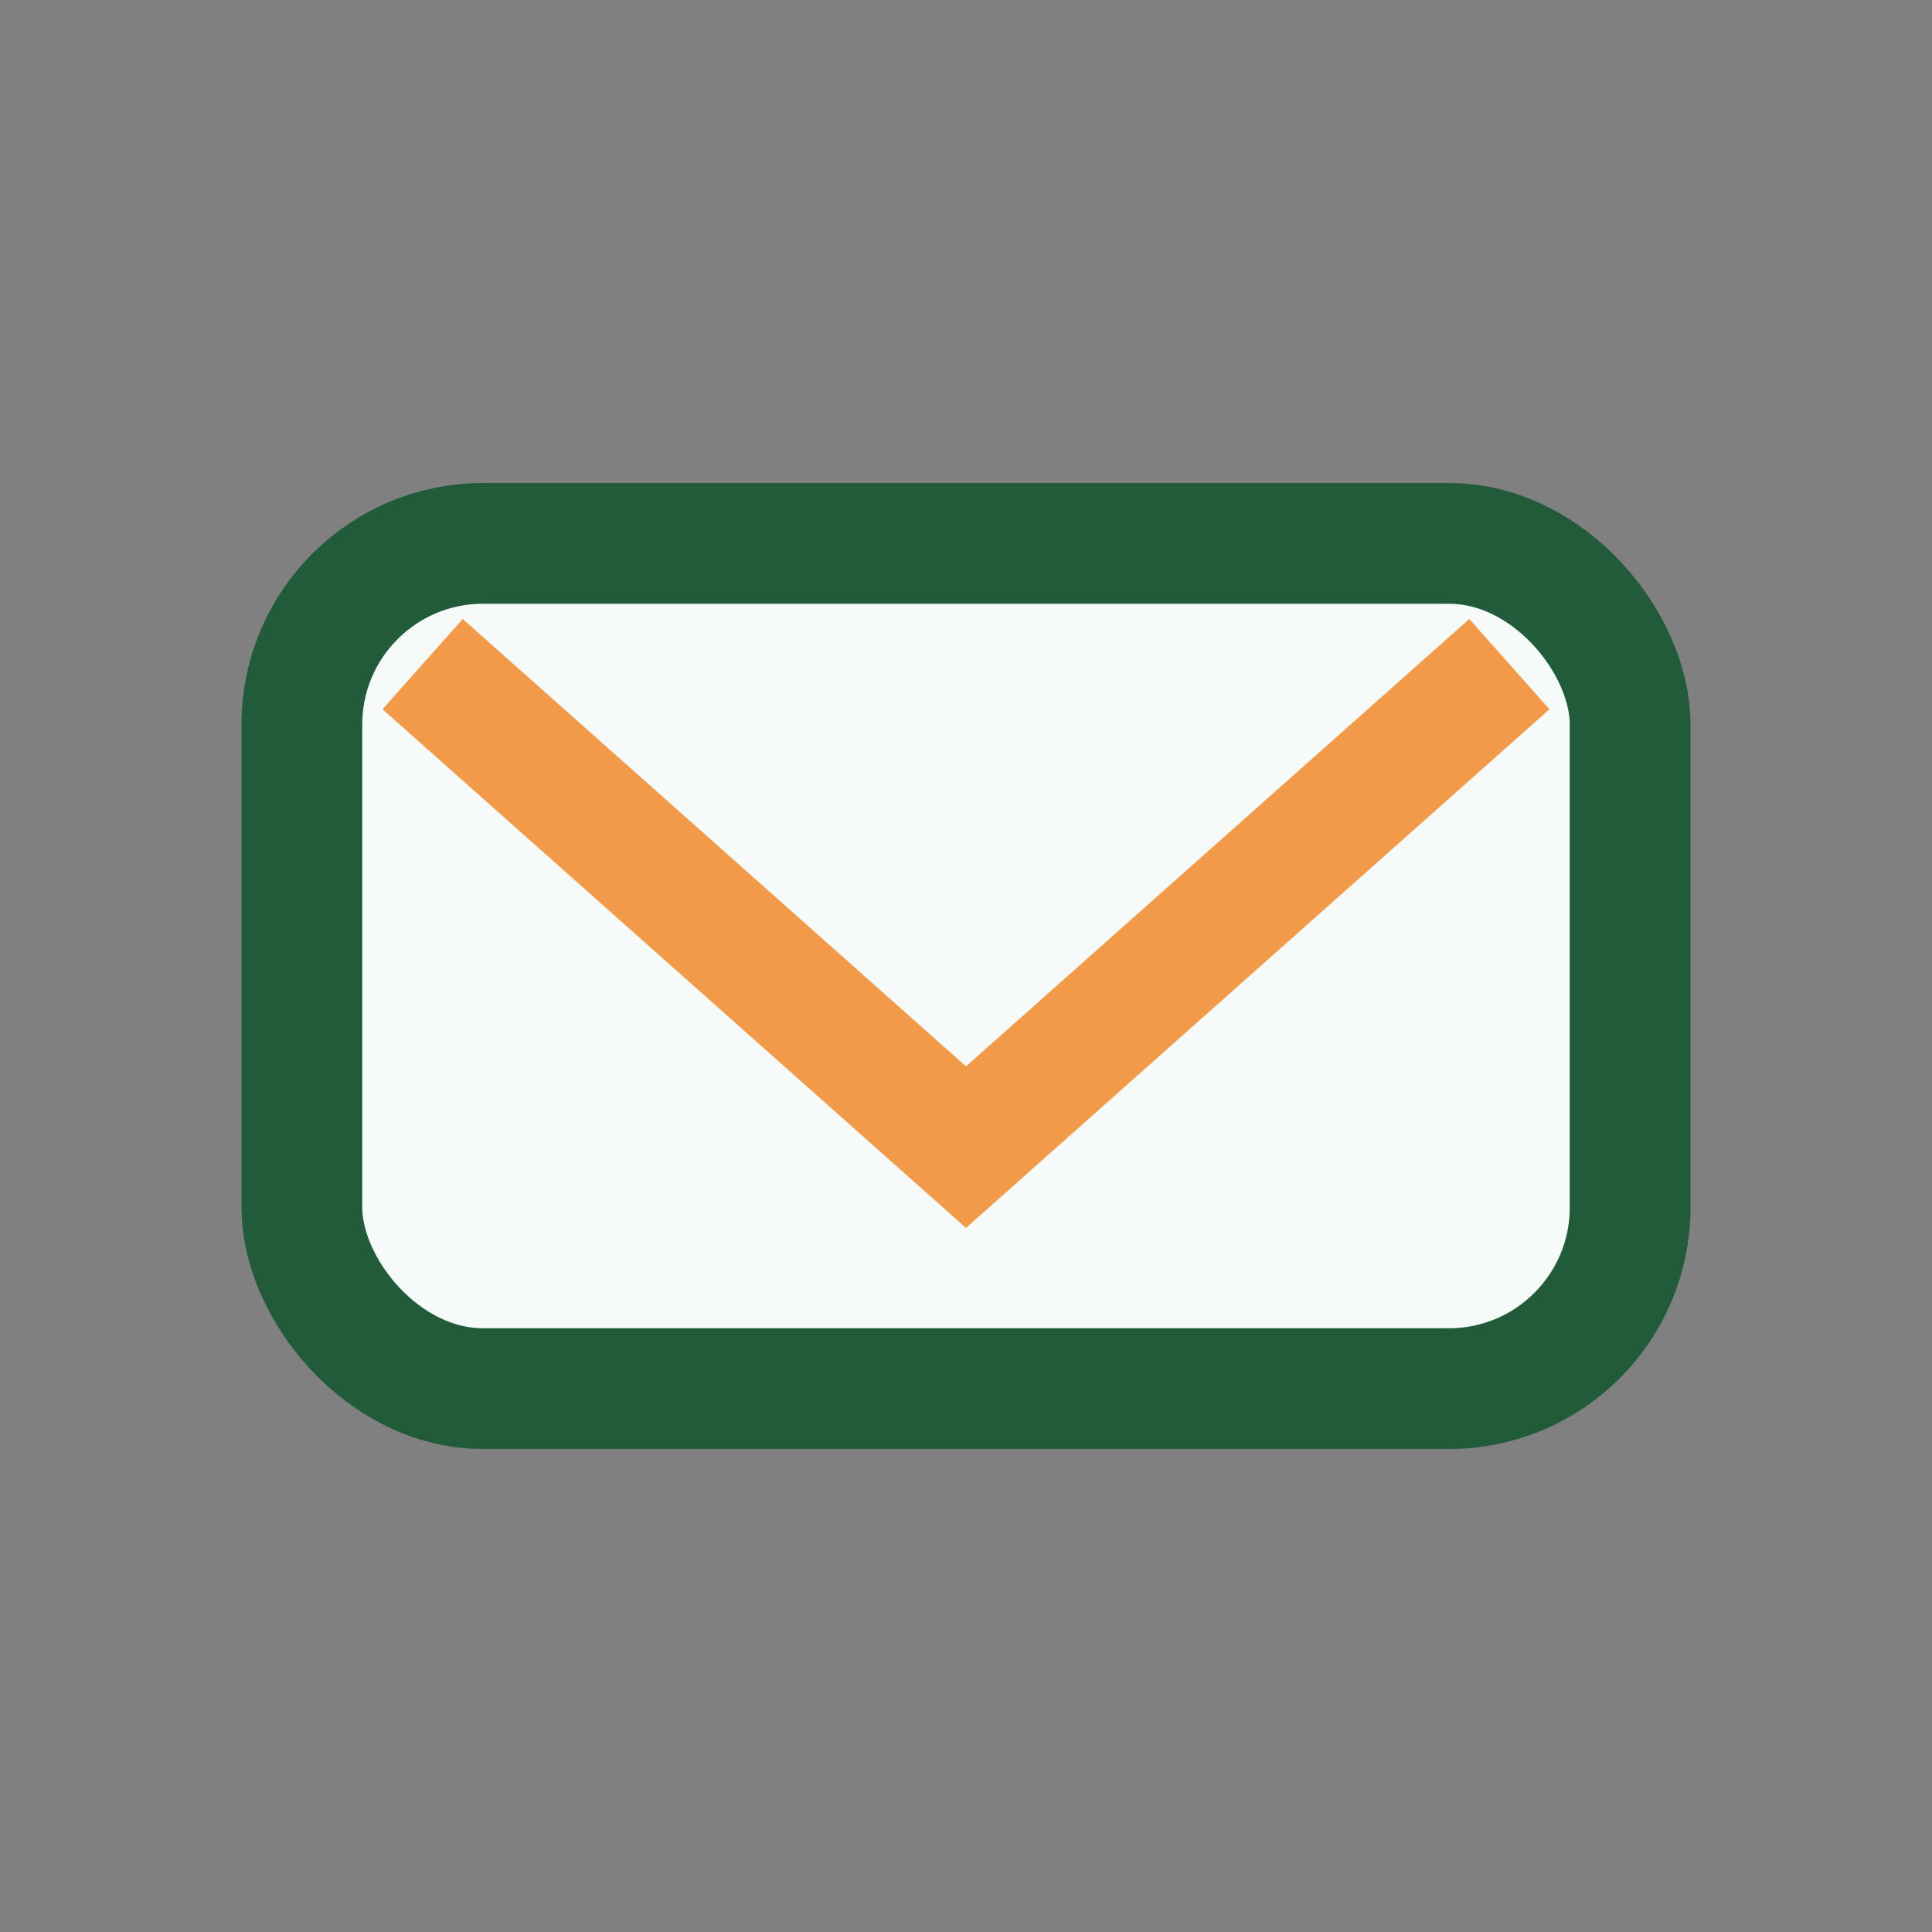
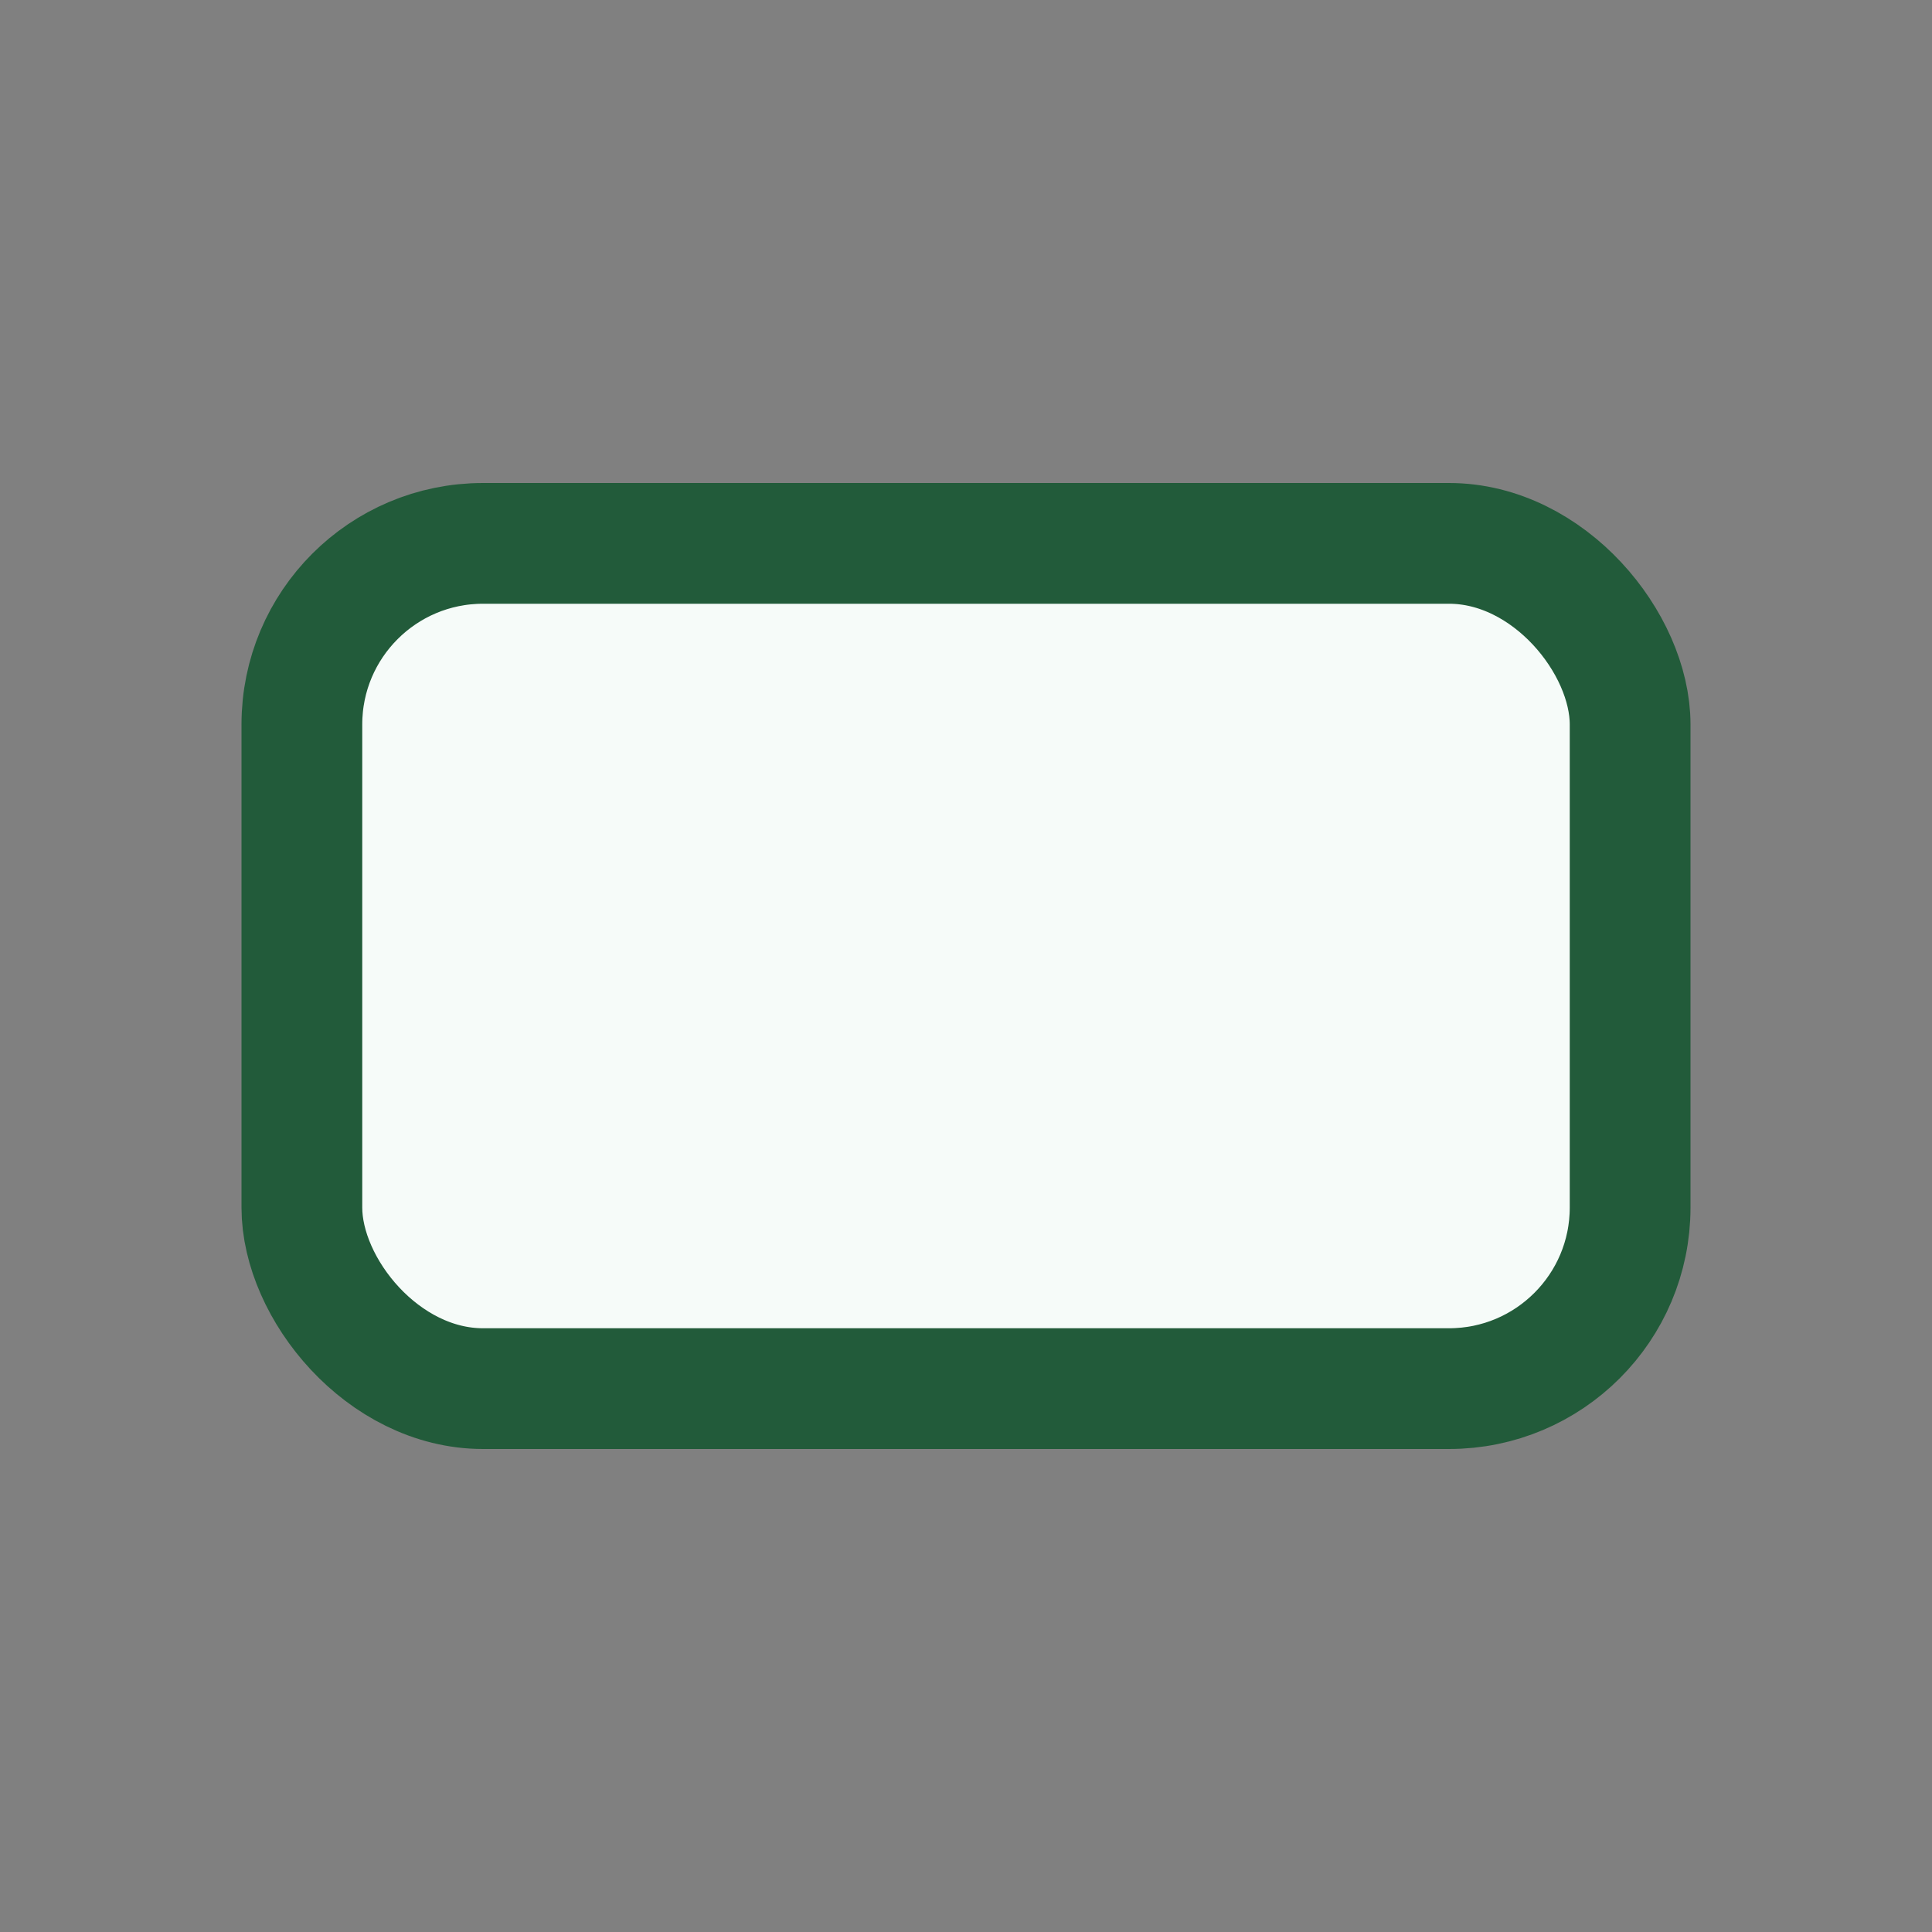
<svg xmlns="http://www.w3.org/2000/svg" width="32" height="32" viewBox="0 0 32 32">
  <rect x="0" y="0" width="32" height="32" fill="#808080" stroke="none" />
  <rect x="5" y="9" width="22" height="14" rx="3" fill="#F6FBF9" stroke="#225B3A" stroke-width="2" />
-   <path d="M7 11l9 8 9-8" fill="none" stroke="#F2994A" stroke-width="2" />
</svg>